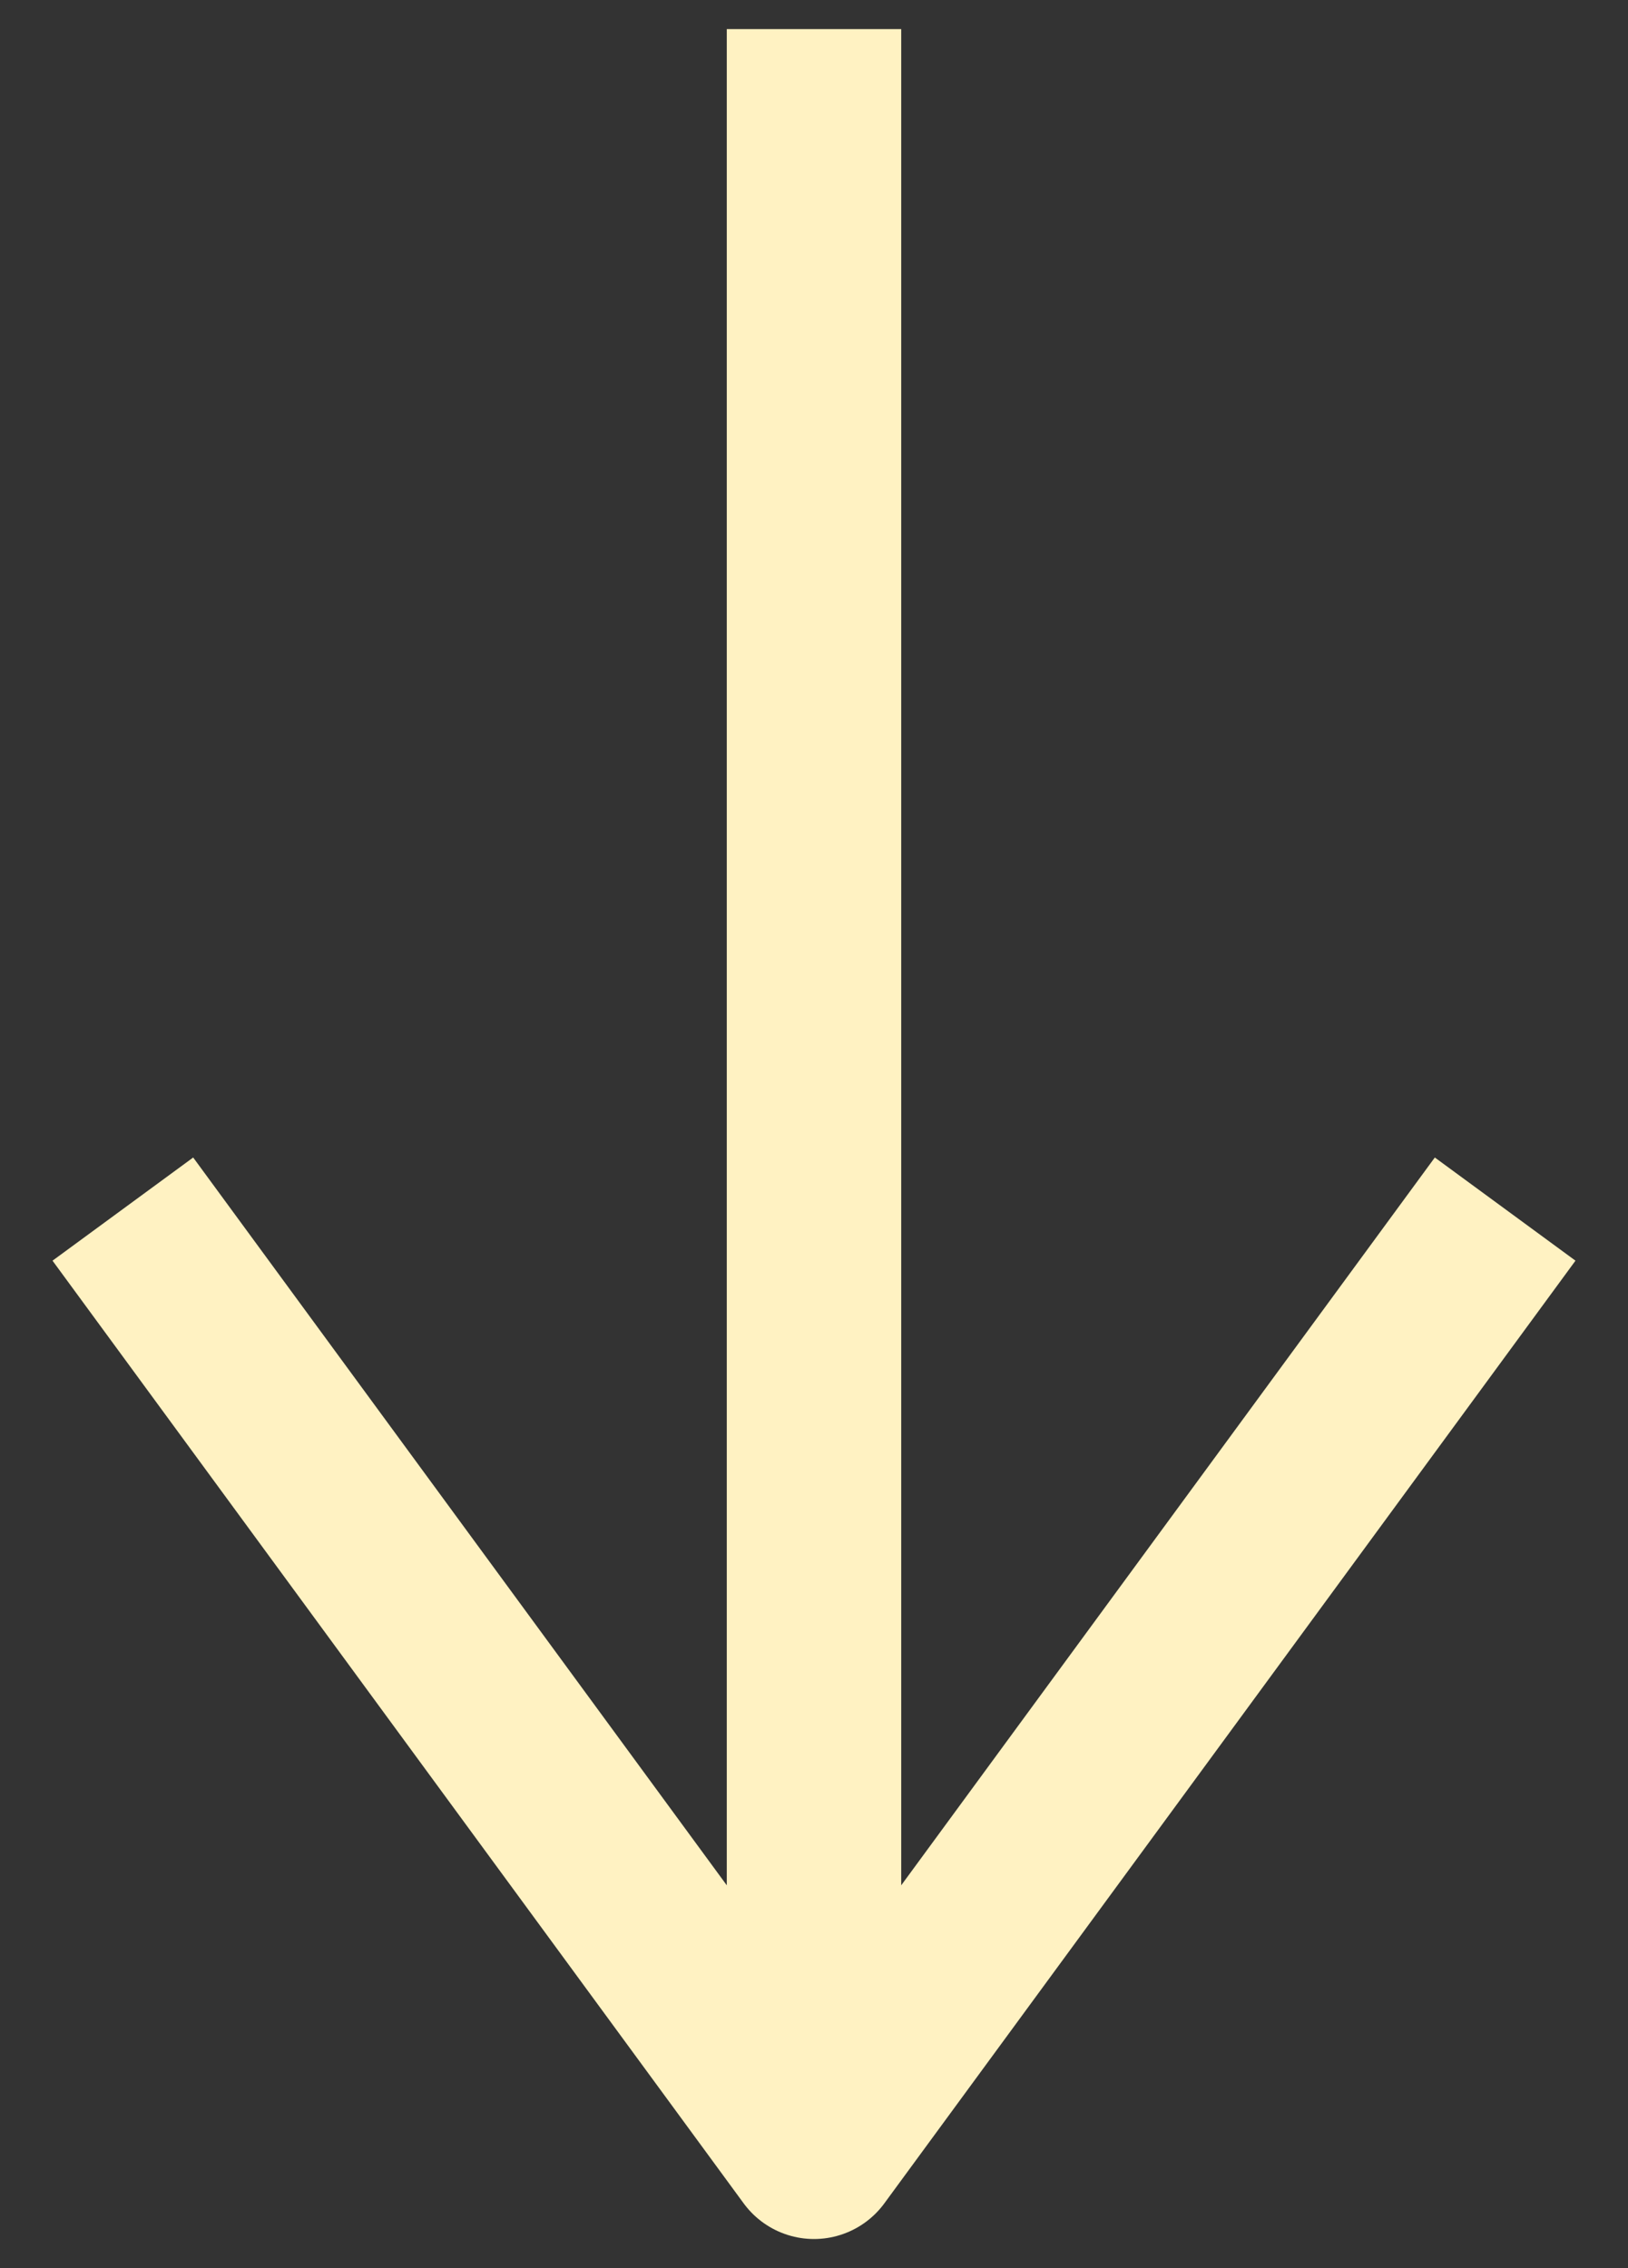
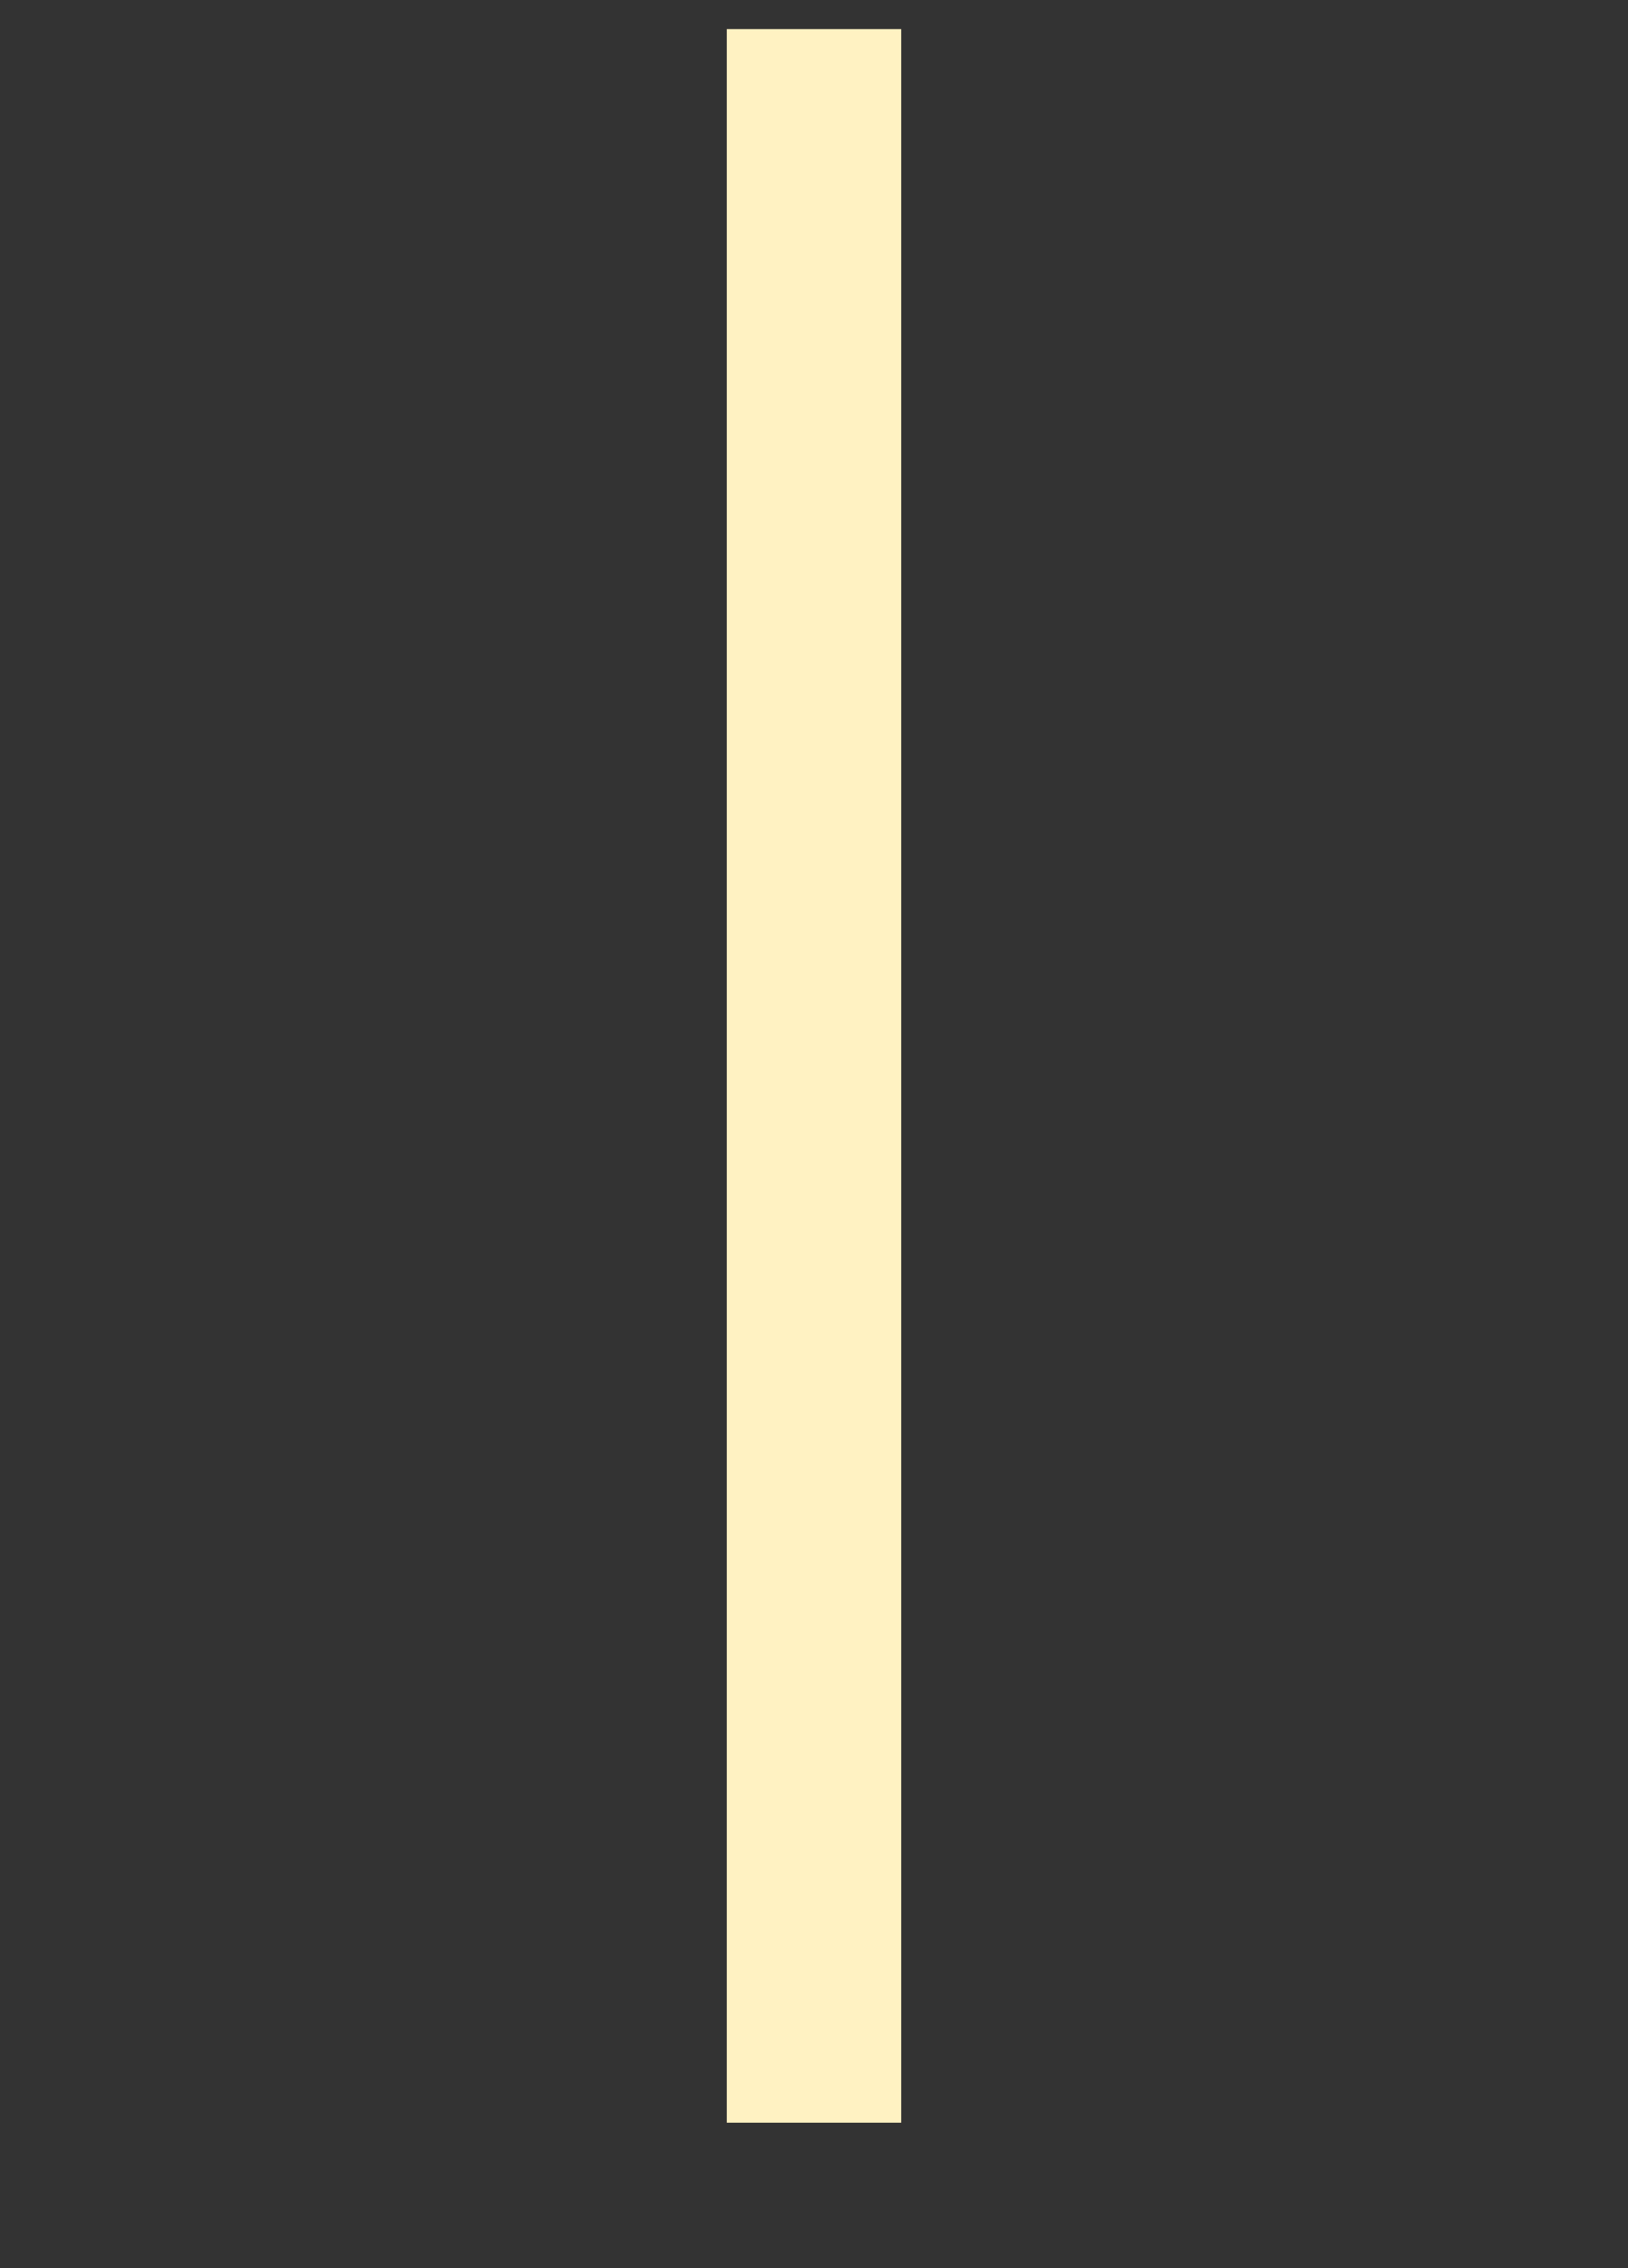
<svg xmlns="http://www.w3.org/2000/svg" width="28" height="39" viewBox="0 0 28 39" fill="none">
  <rect x="0" y="0" width="28" height="39" fill="#333333" stroke="none" />
  <path d="M14 2L14 35" stroke="#FFF2C2" stroke-width="3" stroke-linecap="square" stroke-linejoin="round" />
-   <path d="M3 22L14 37L25 22" stroke="#FFF2C2" stroke-width="3" stroke-linecap="square" stroke-linejoin="round" />
</svg>